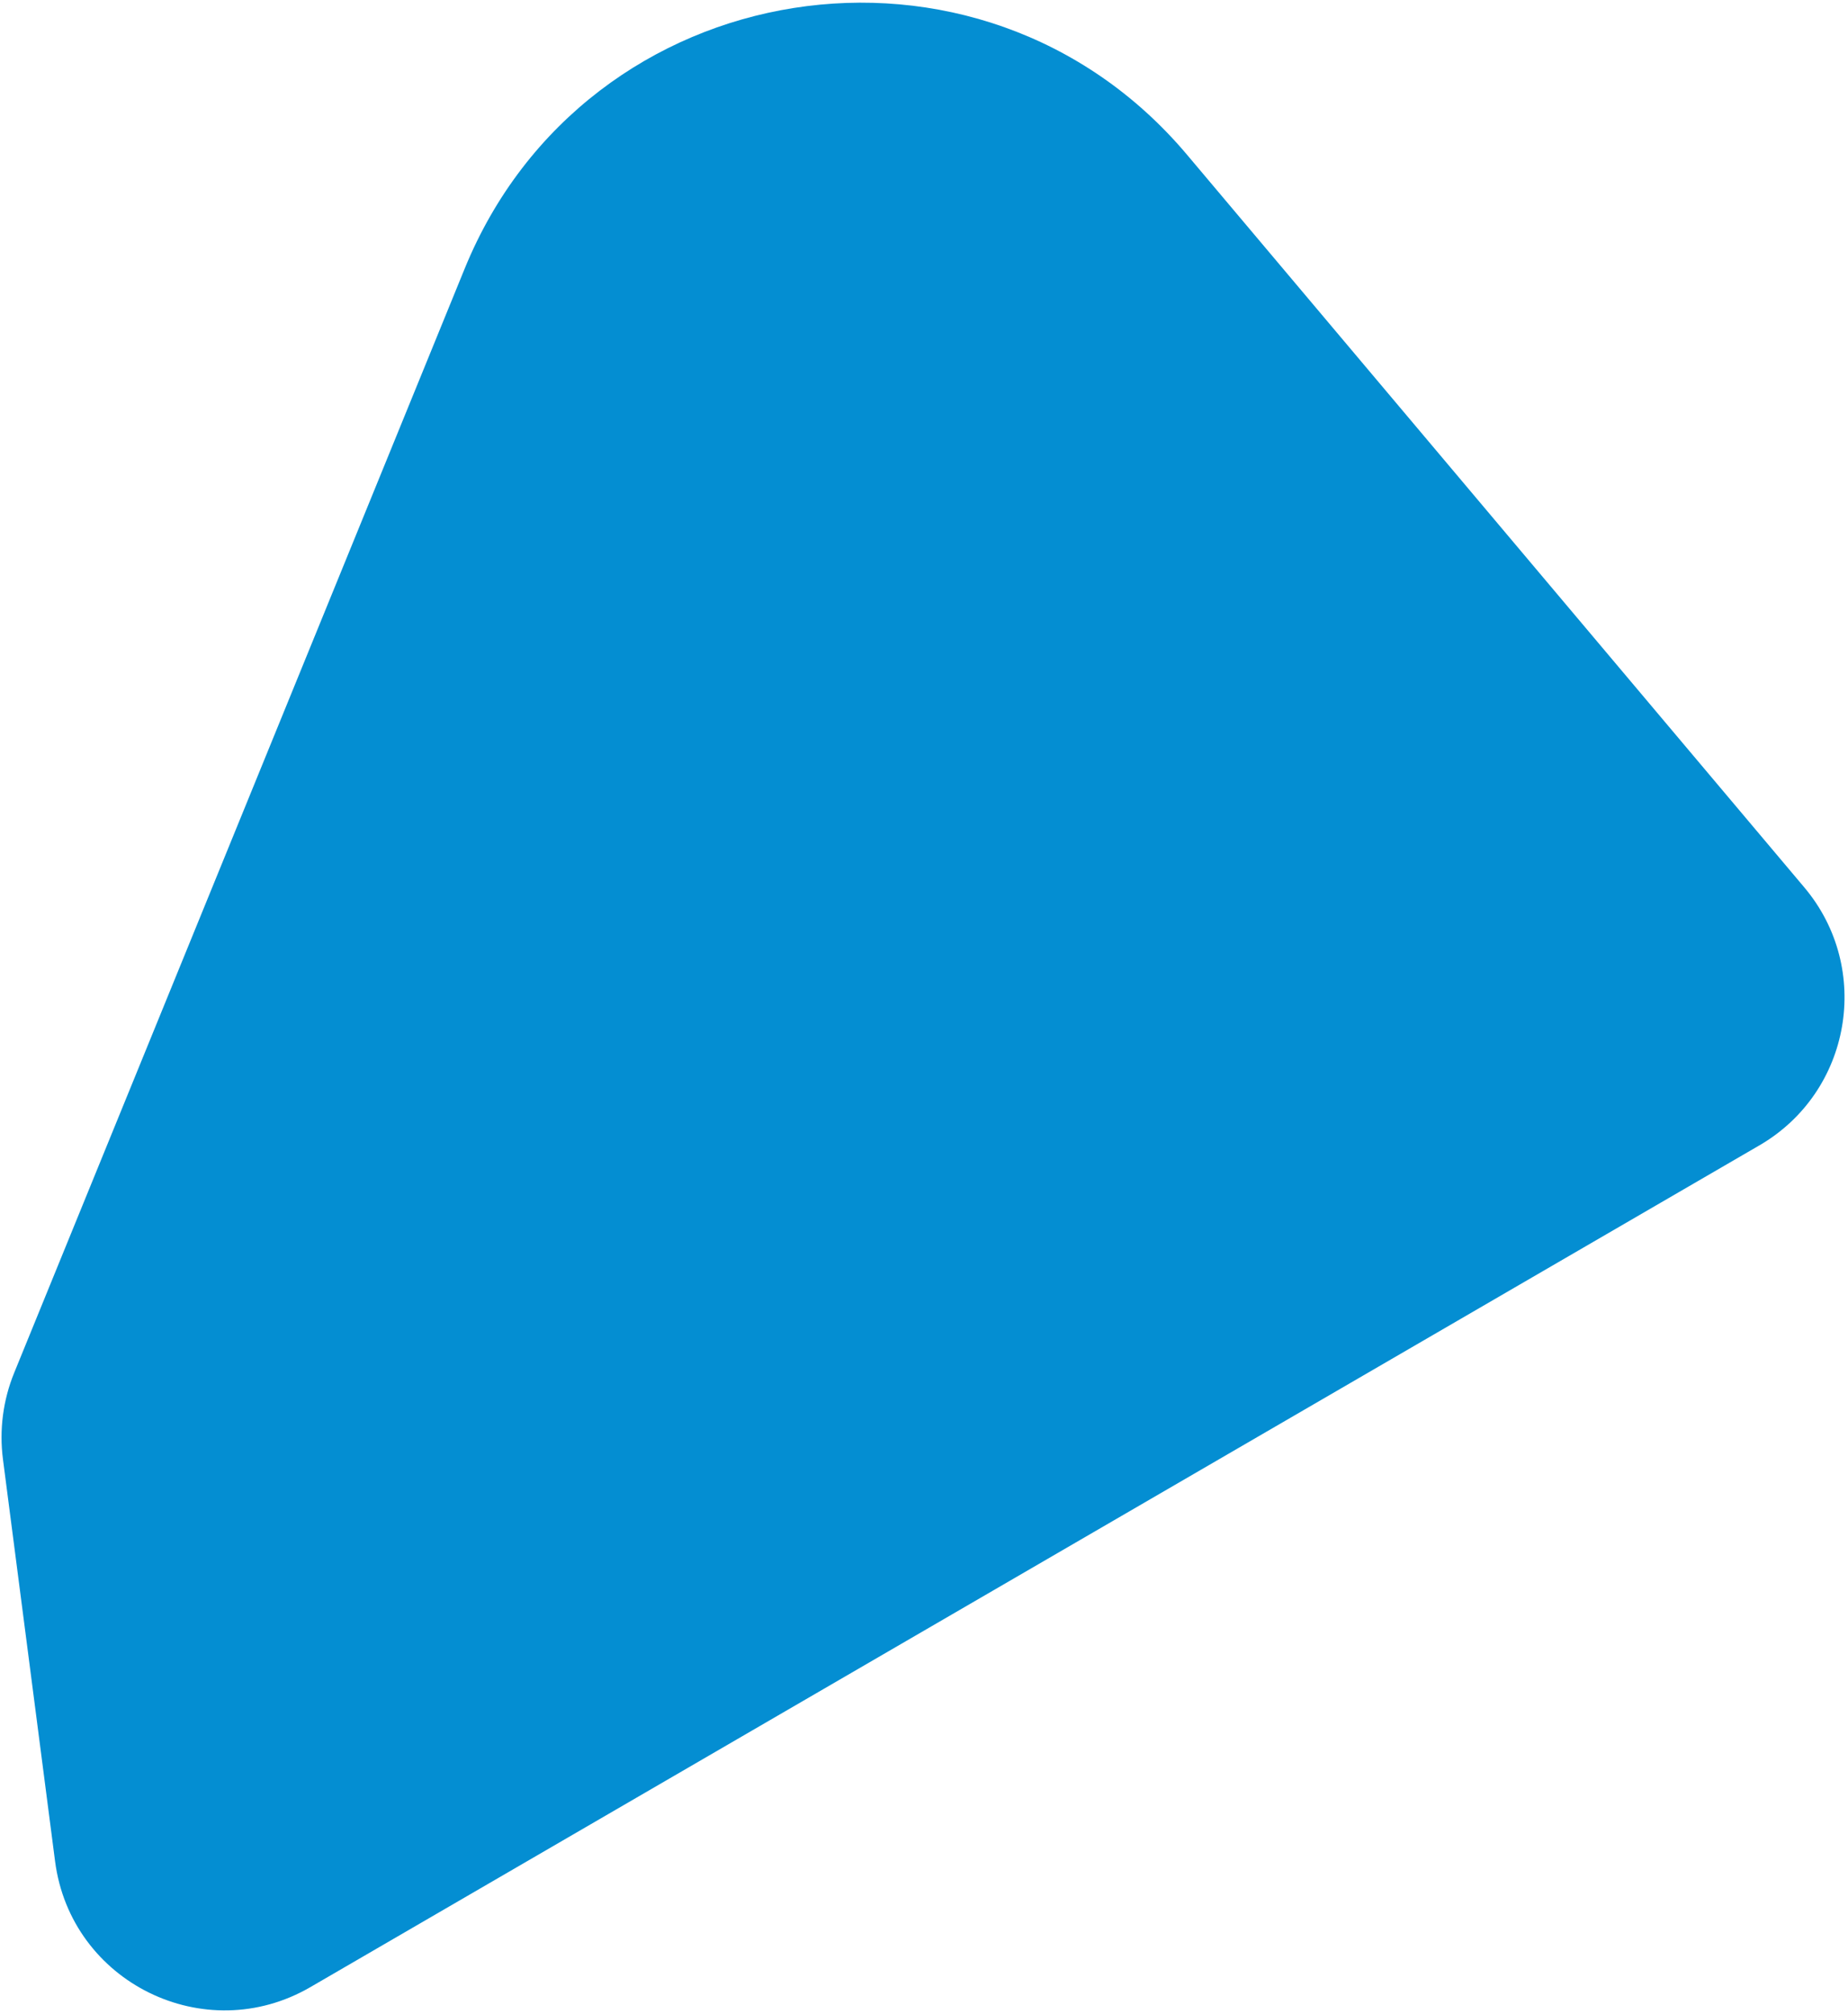
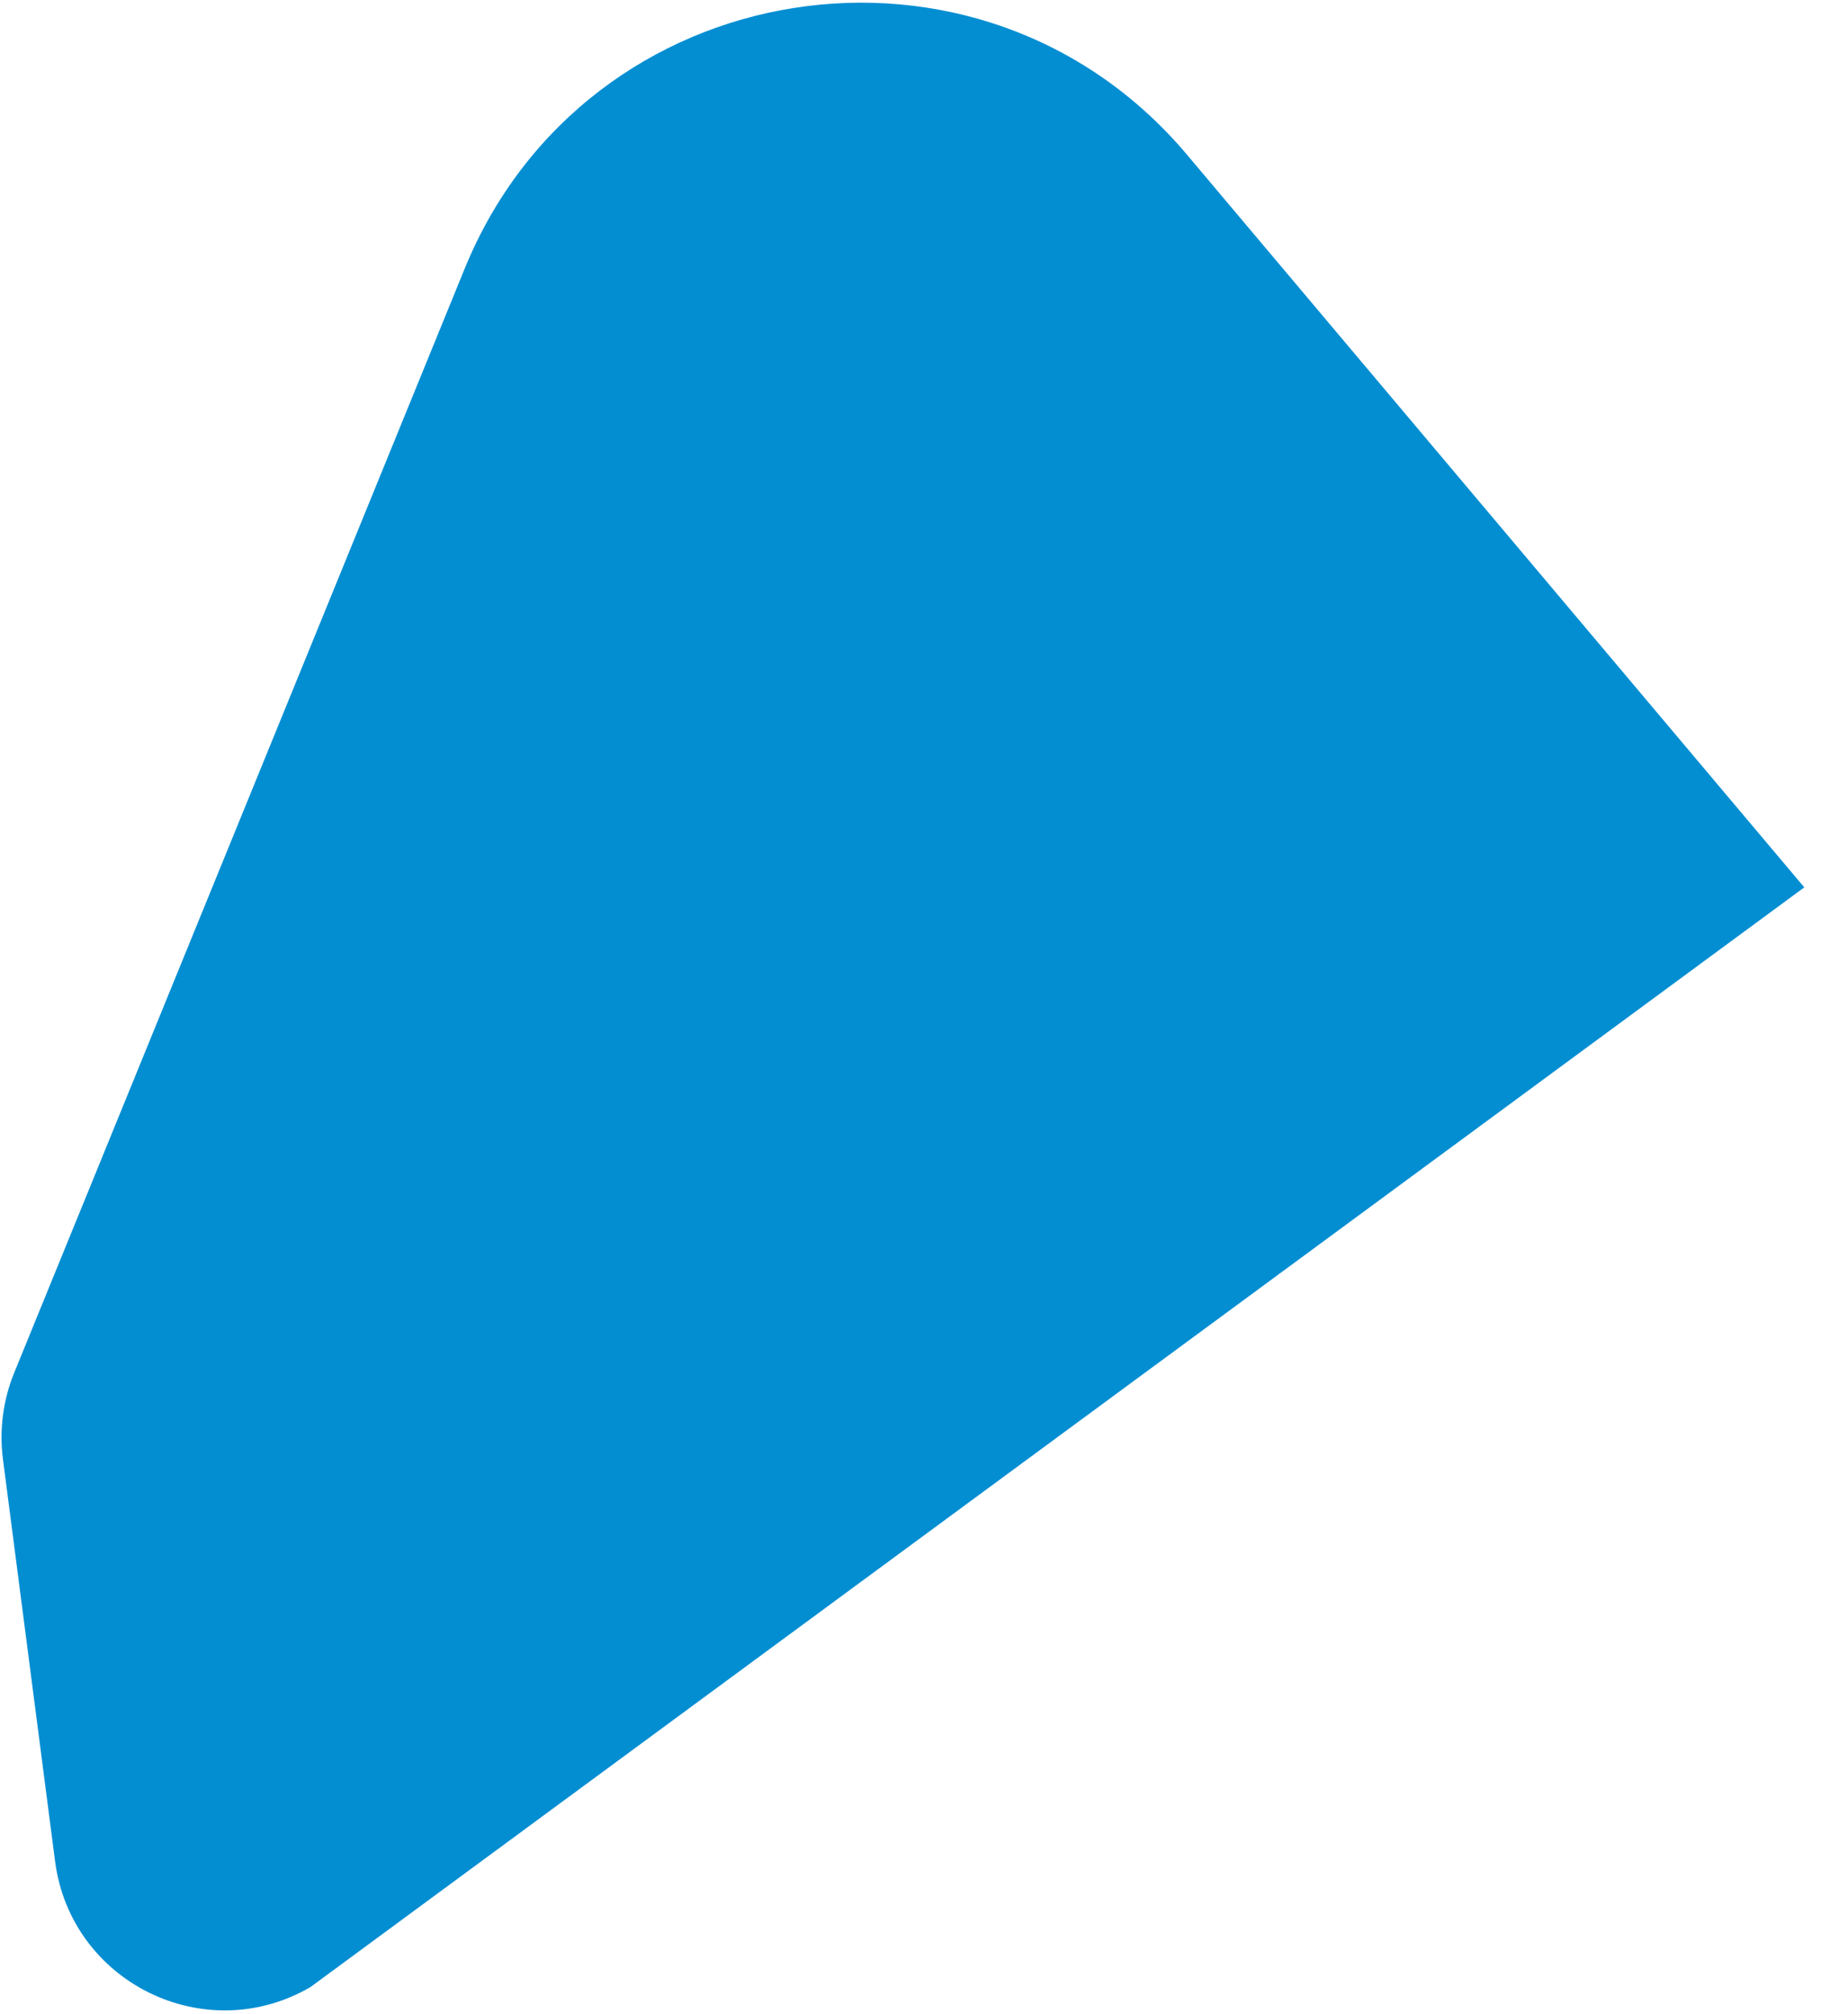
<svg xmlns="http://www.w3.org/2000/svg" width="346" height="377" viewBox="0 0 346 377" fill="none">
-   <path d="M2.66 256.965L87 50.291C109.728 -5.402 183.482 -17.032 222.245 28.965L337.815 166.106C350.632 181.315 346.616 204.409 329.417 214.398L58.117 371.968C38.342 383.453 13.252 371.09 10.311 348.412L0.554 273.171C-0.159 267.678 0.567 262.094 2.66 256.965Z" fill="#048ED2" />
+   <path d="M2.66 256.965L87 50.291C109.728 -5.402 183.482 -17.032 222.245 28.965L337.815 166.106L58.117 371.968C38.342 383.453 13.252 371.09 10.311 348.412L0.554 273.171C-0.159 267.678 0.567 262.094 2.66 256.965Z" fill="#048ED2" />
</svg>